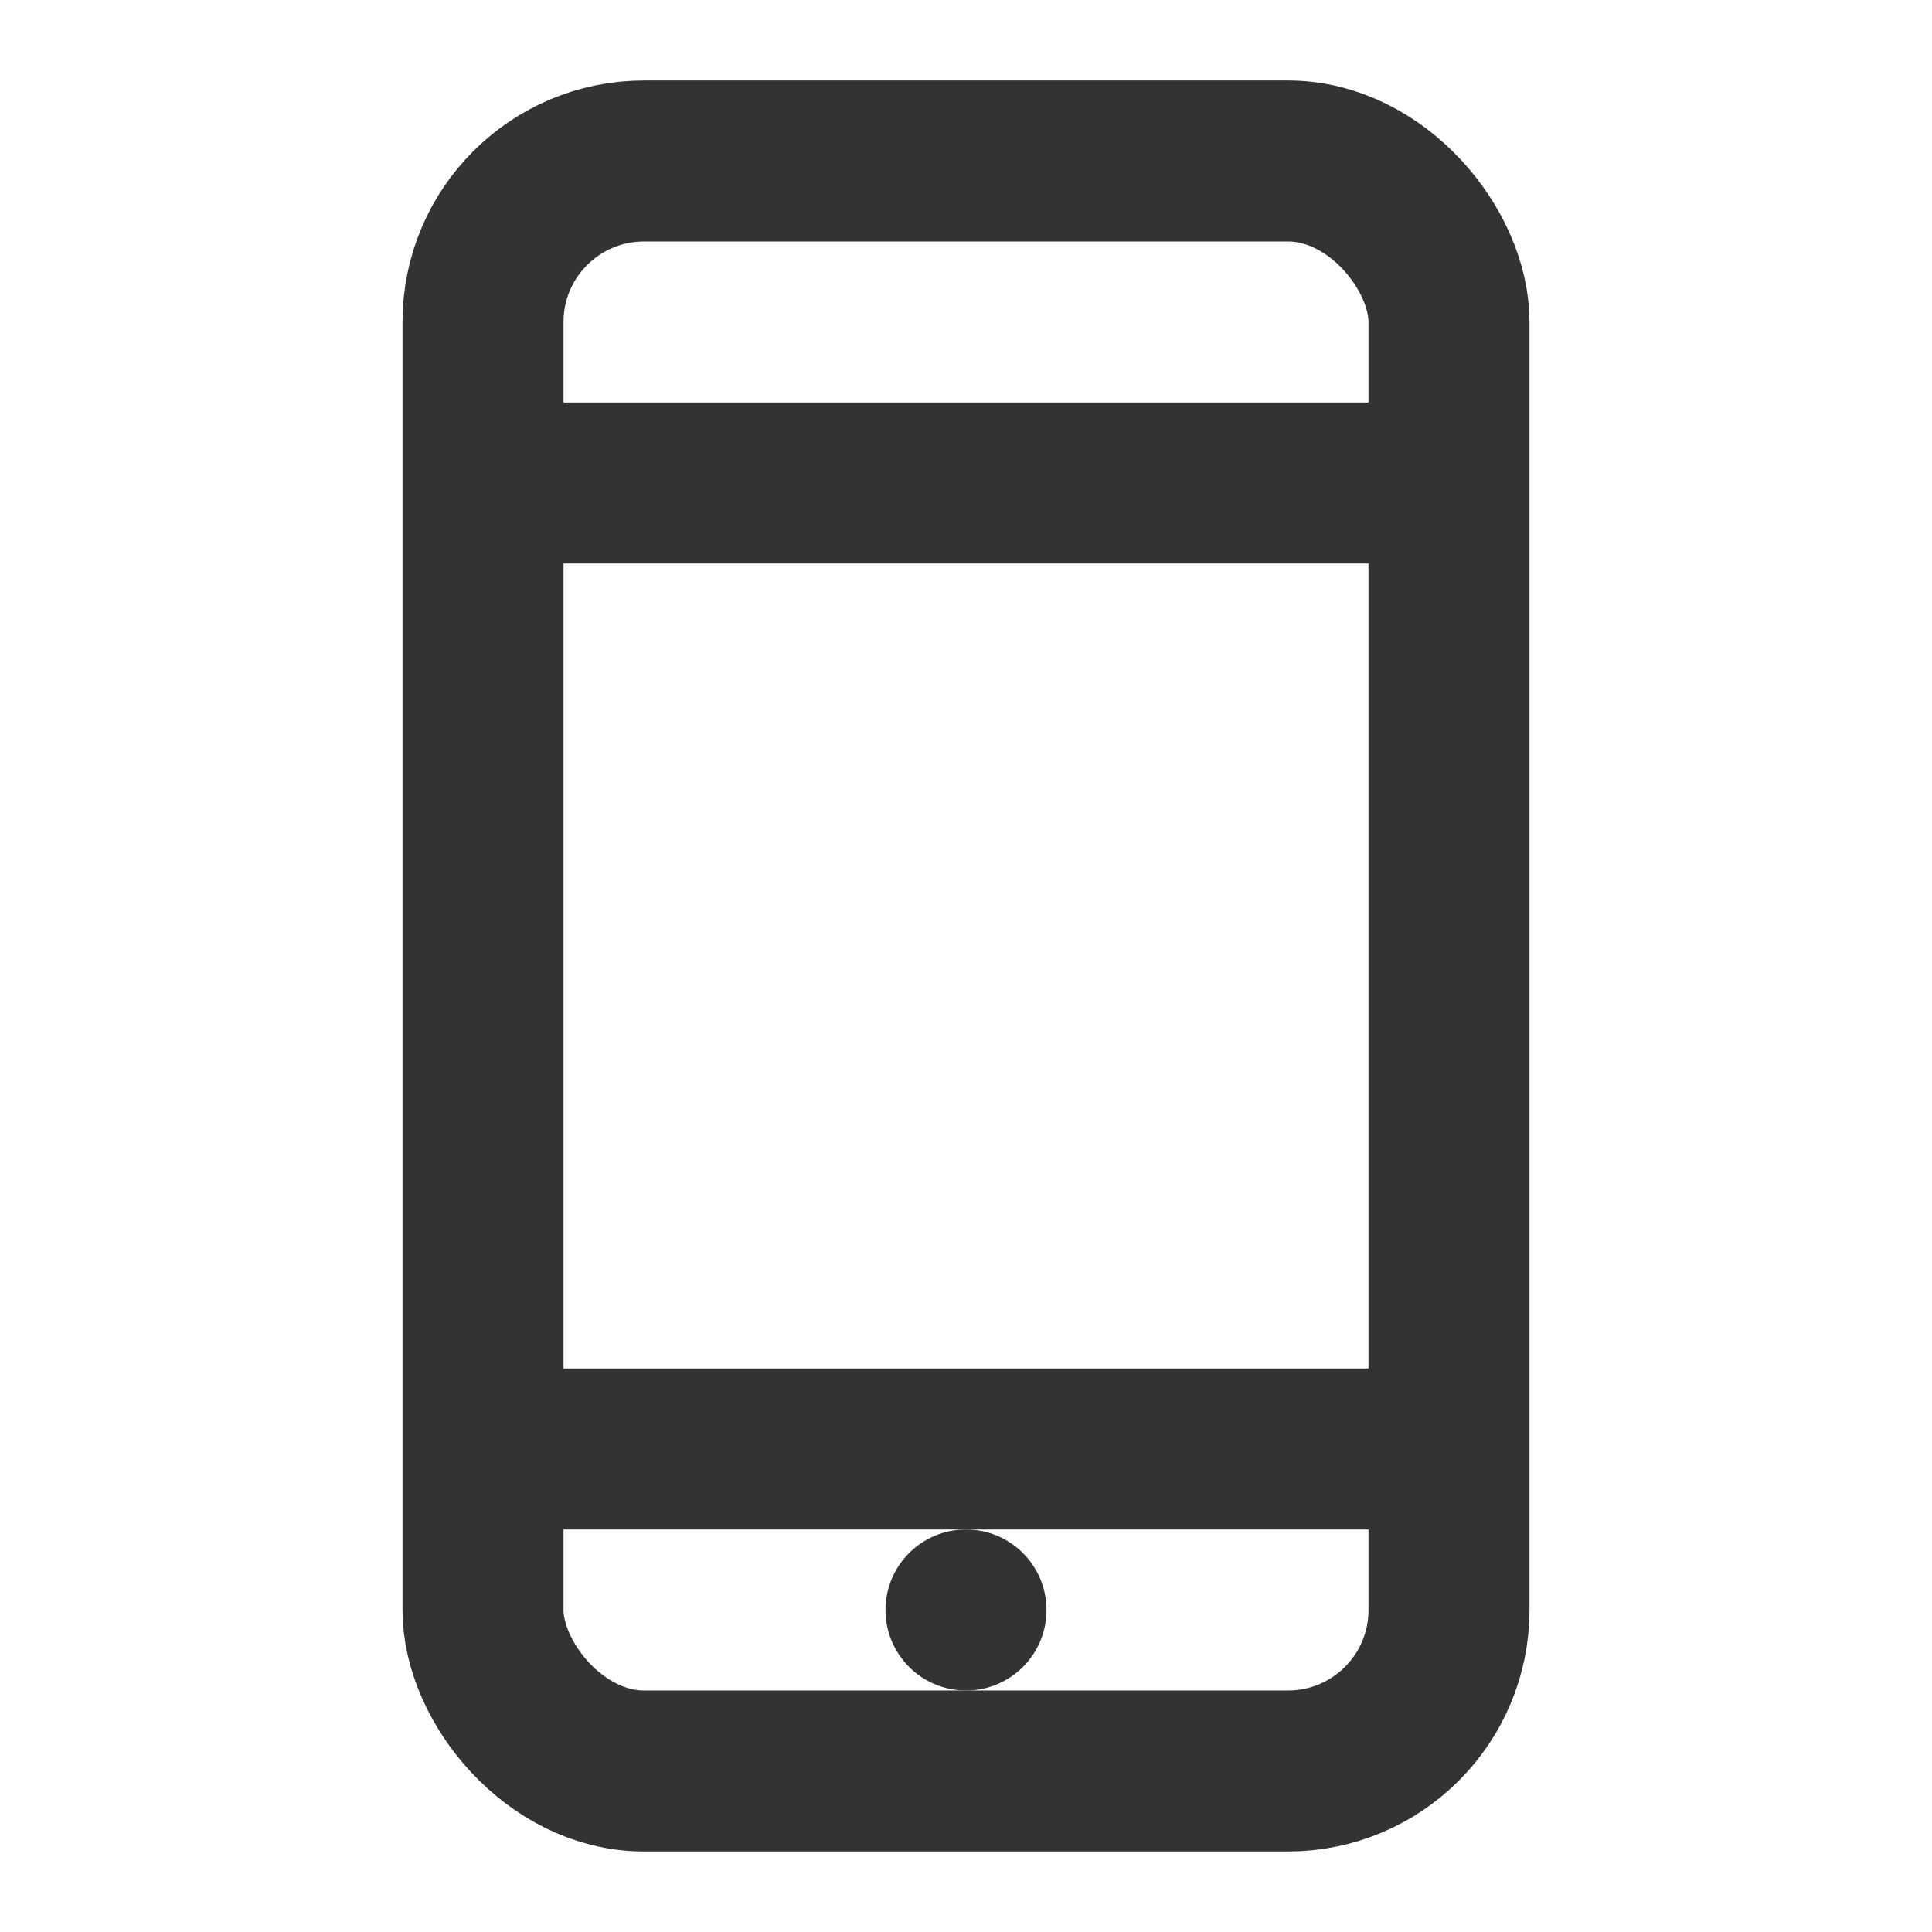
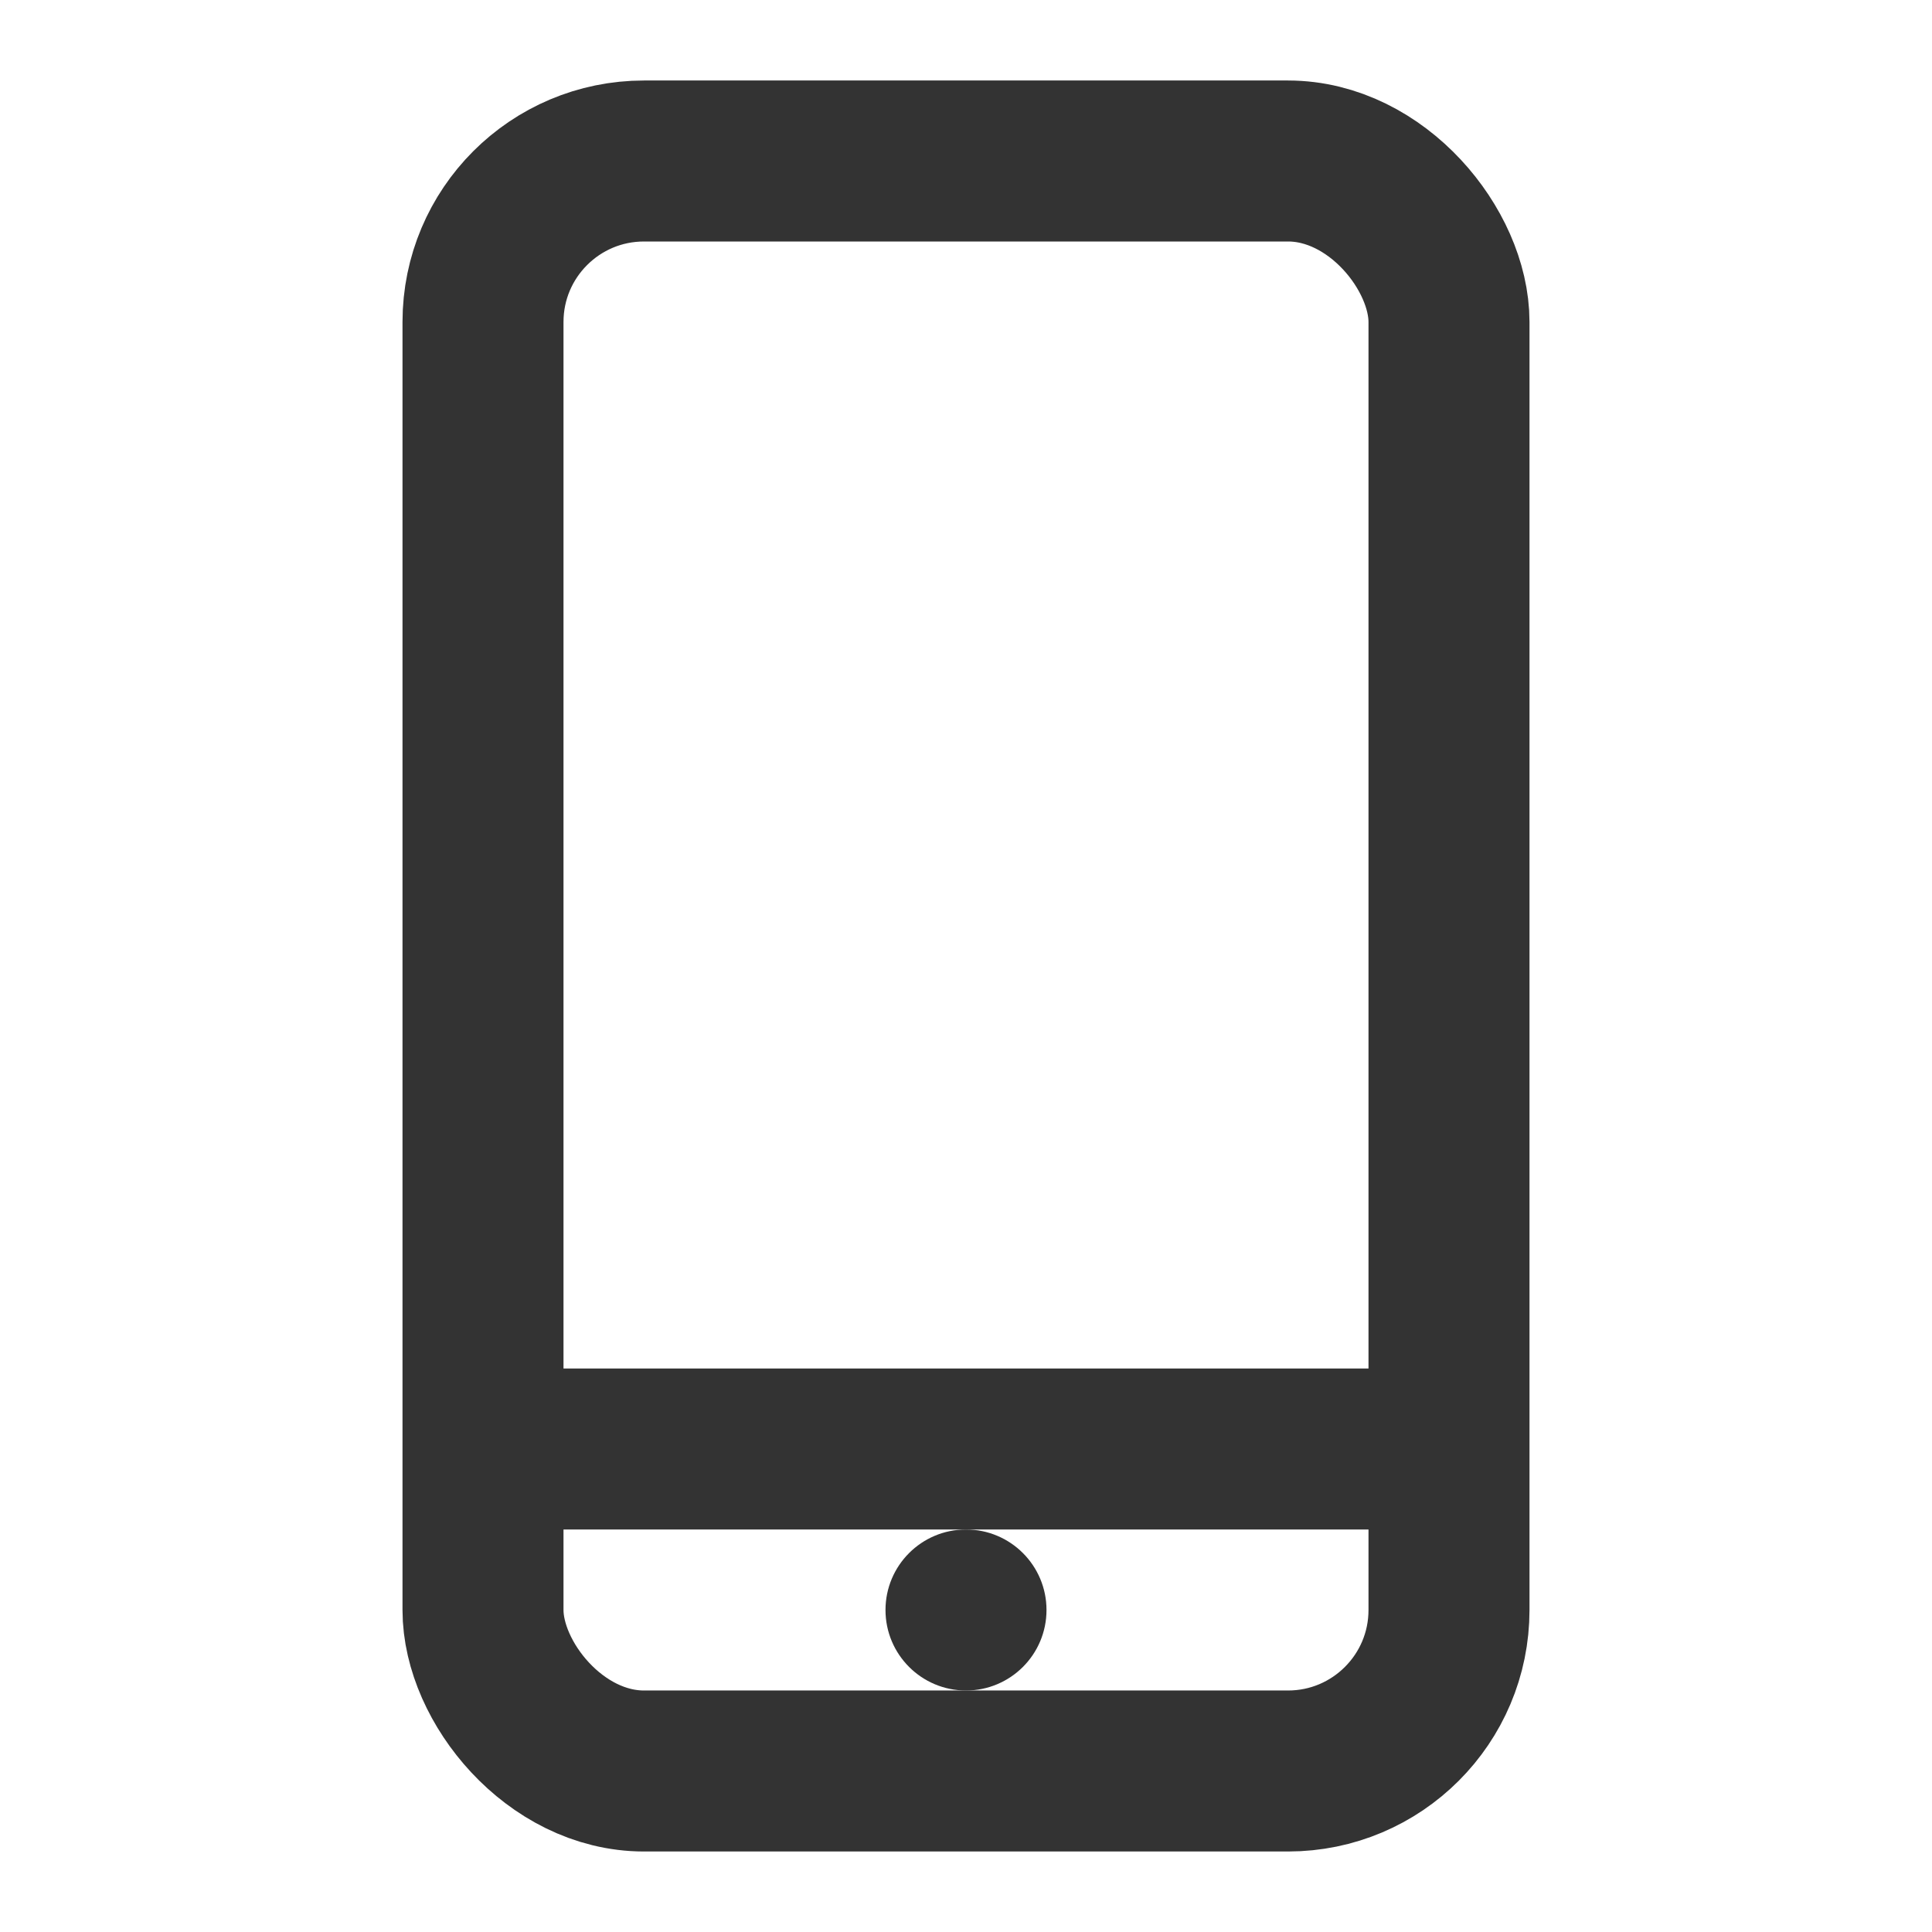
<svg xmlns="http://www.w3.org/2000/svg" width="24" height="24" viewBox="0 0 24 24" fill="none">
  <rect x="6" y="2" width="12" height="20" rx="2" stroke="#333333" stroke-width="2" />
  <line x1="6" y1="18" x2="18" y2="18" stroke="#333333" stroke-width="2" />
-   <line x1="6" y1="6" x2="18" y2="6" stroke="#333333" stroke-width="2" />
  <circle cx="12" cy="20" r="1" fill="#333333" />
</svg>